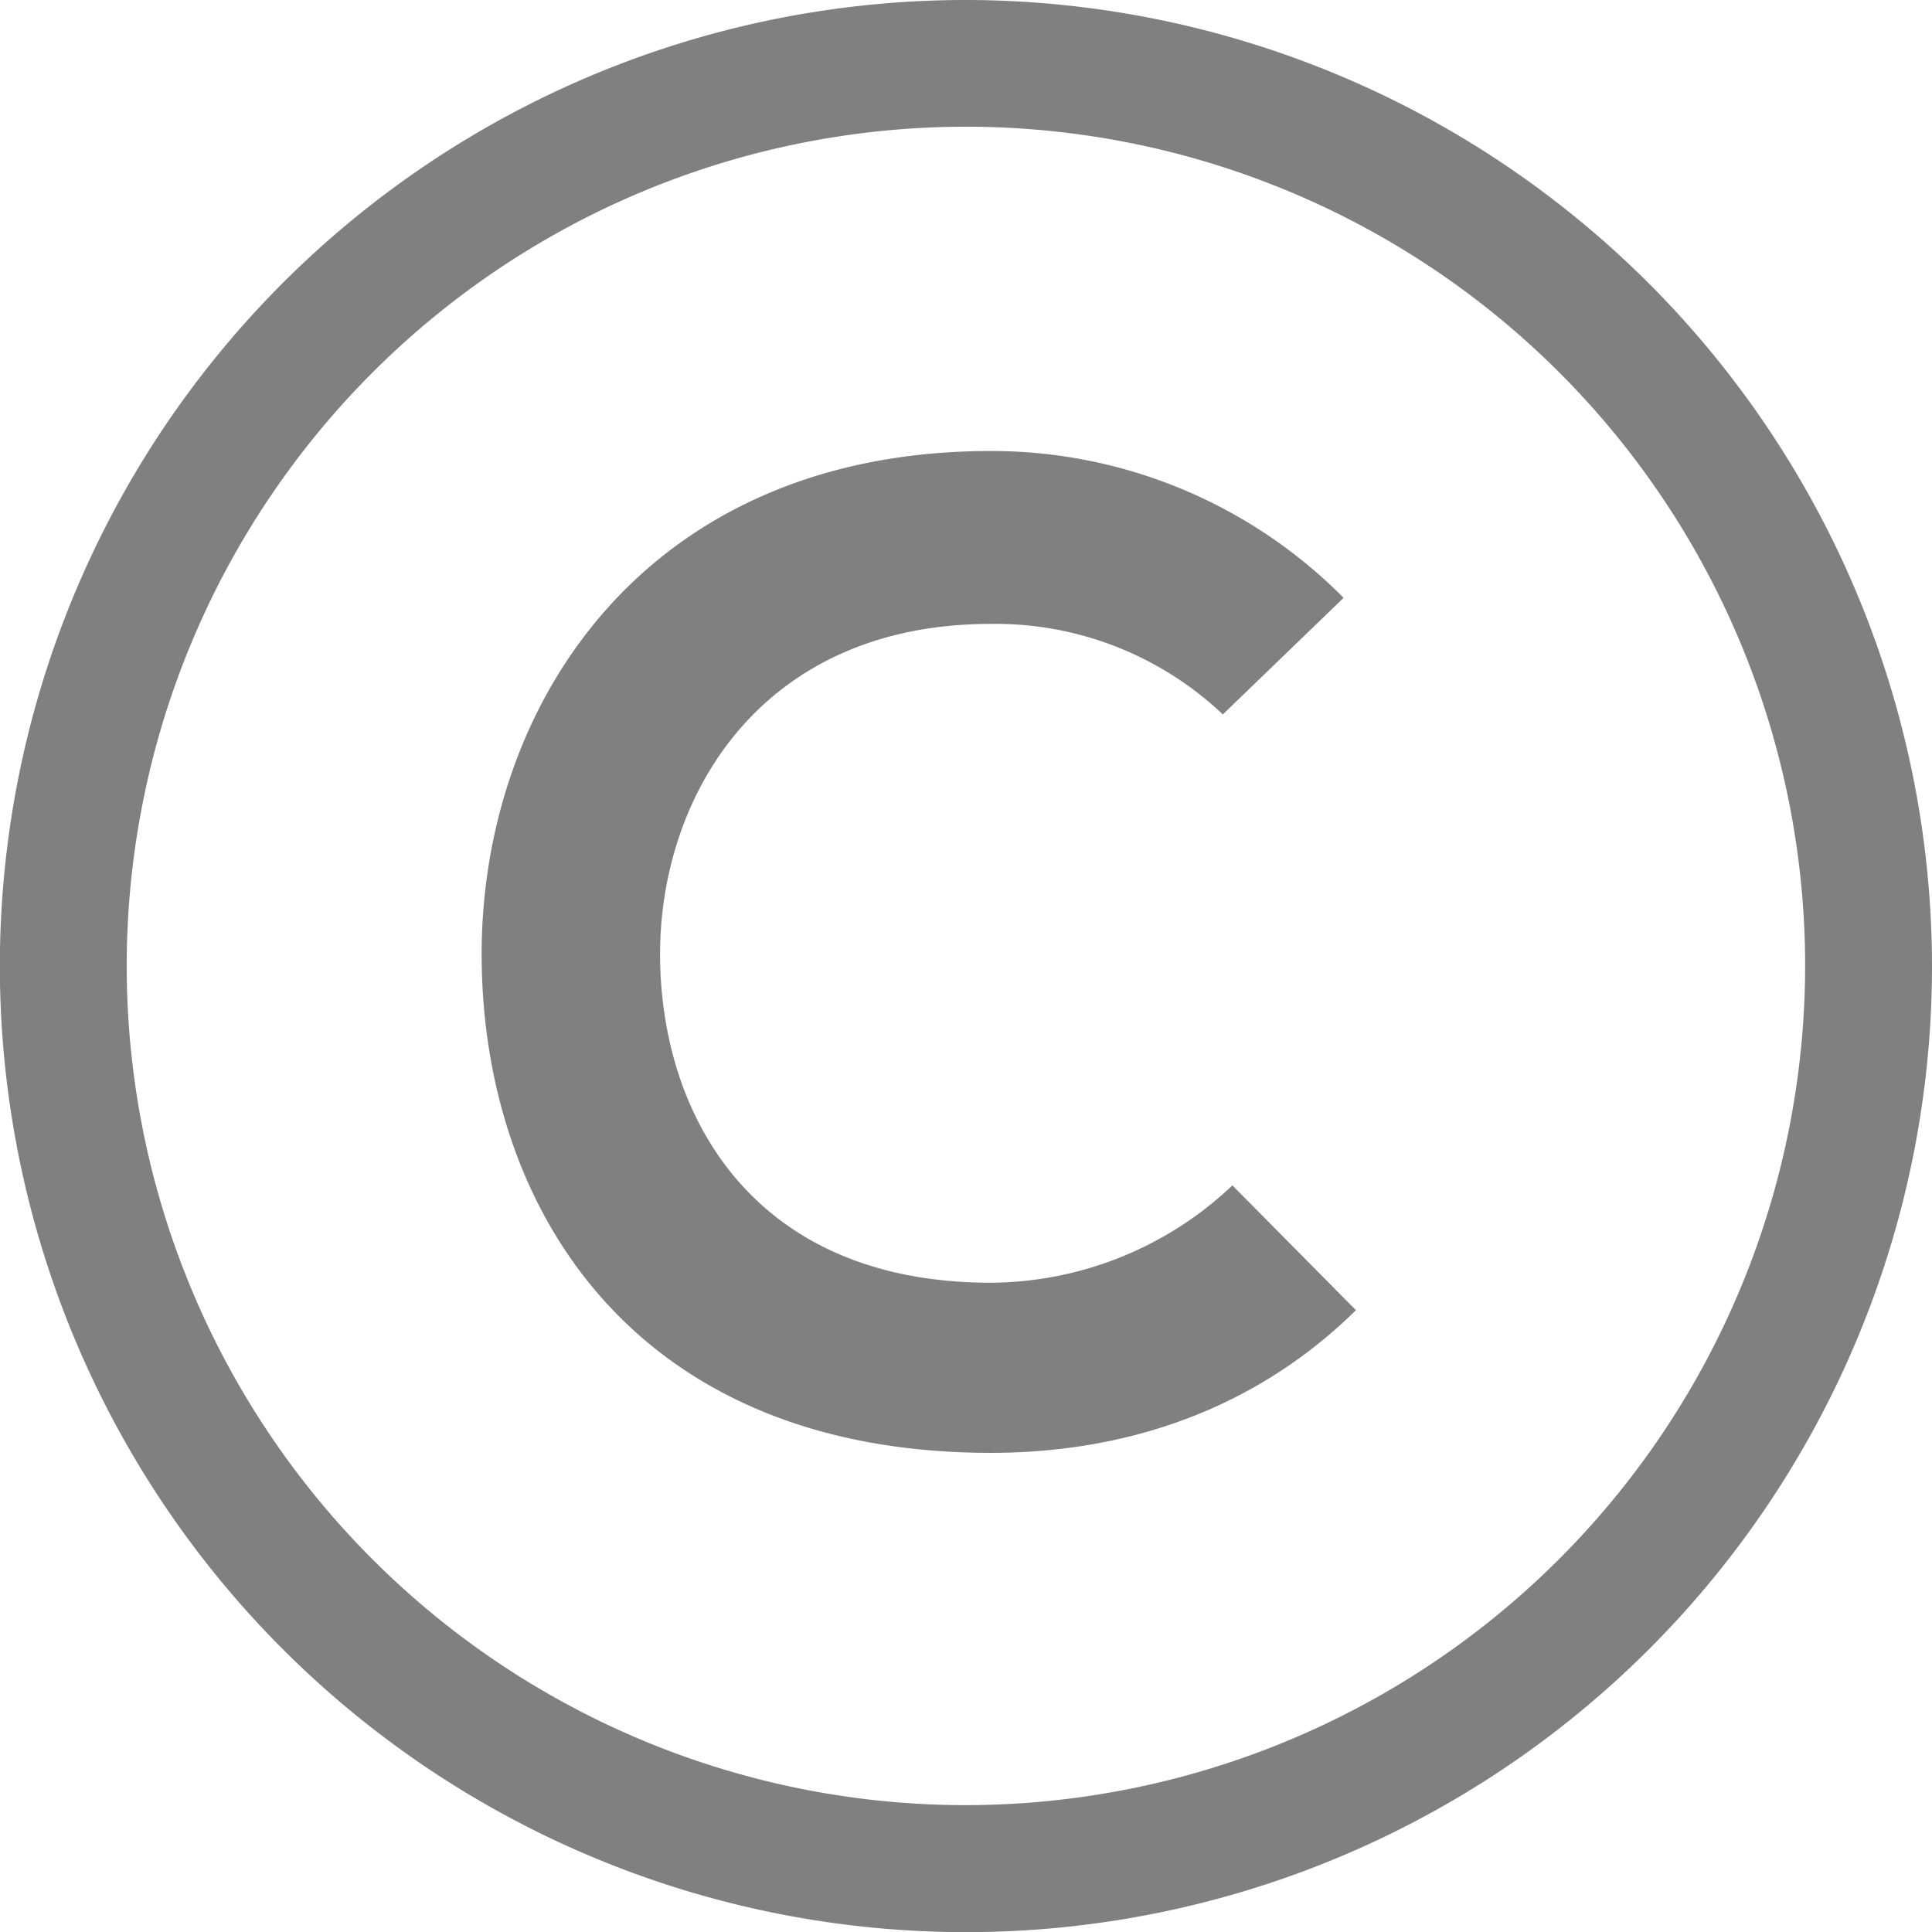
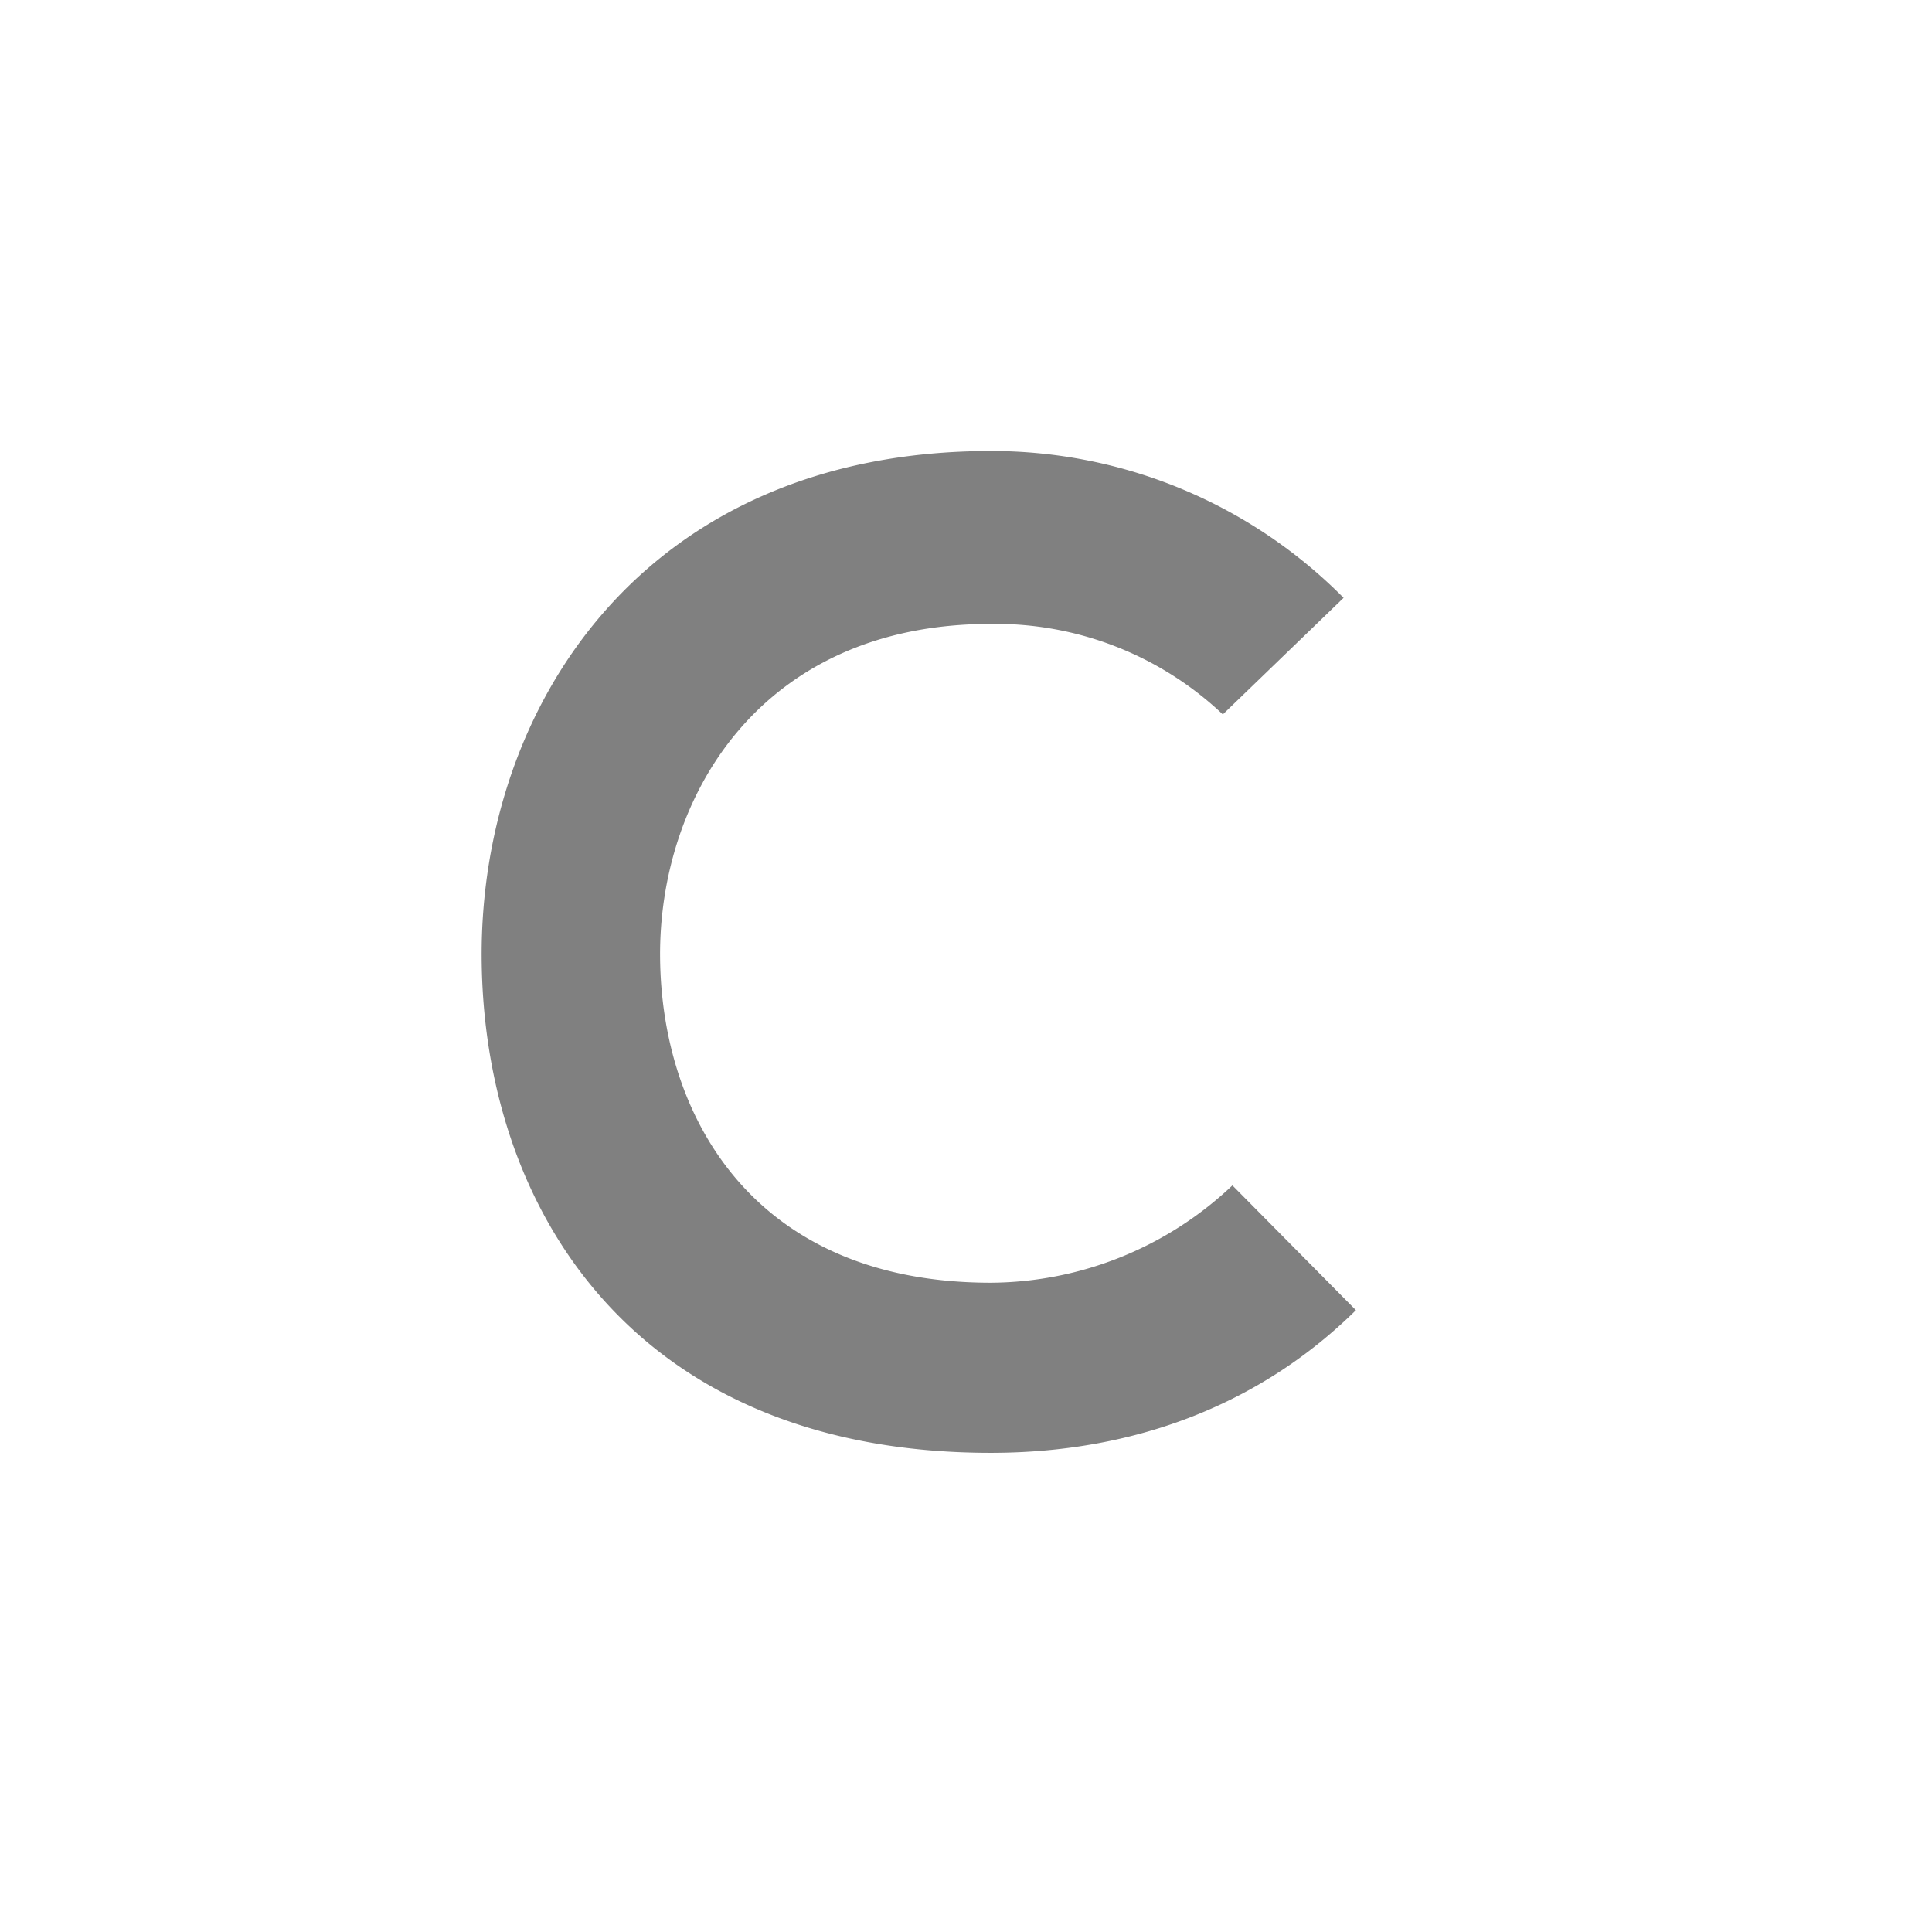
<svg xmlns="http://www.w3.org/2000/svg" viewBox="0 0 139.35 139.35">
  <defs>
    <style>.cls-1{fill:gray;}</style>
  </defs>
  <g id="Layer_2" data-name="Layer 2">
    <g id="Layer_1-2" data-name="Layer 1">
-       <path class="cls-1" d="M69.67,0a69.68,69.68,0,1,0,69.68,69.67A69.76,69.76,0,0,0,69.67,0Zm0,130.2A60.53,60.53,0,1,1,130.2,69.67,60.59,60.59,0,0,1,69.67,130.2Z" />
      <path class="cls-1" d="M71.47,92.52c-17.13,0-23.76-12-23.86-23.46S54.74,45,71.47,45A23.85,23.85,0,0,1,88.2,51.53l8.71-8.41A35.75,35.75,0,0,0,71.47,32.53c-25,0-36.83,18.41-36.73,36.53s11,35.73,36.73,35.73c10,0,19.2-3.26,26.33-10.29l-8.91-9A25.53,25.53,0,0,1,71.47,92.52Z" />
    </g>
  </g>
</svg>